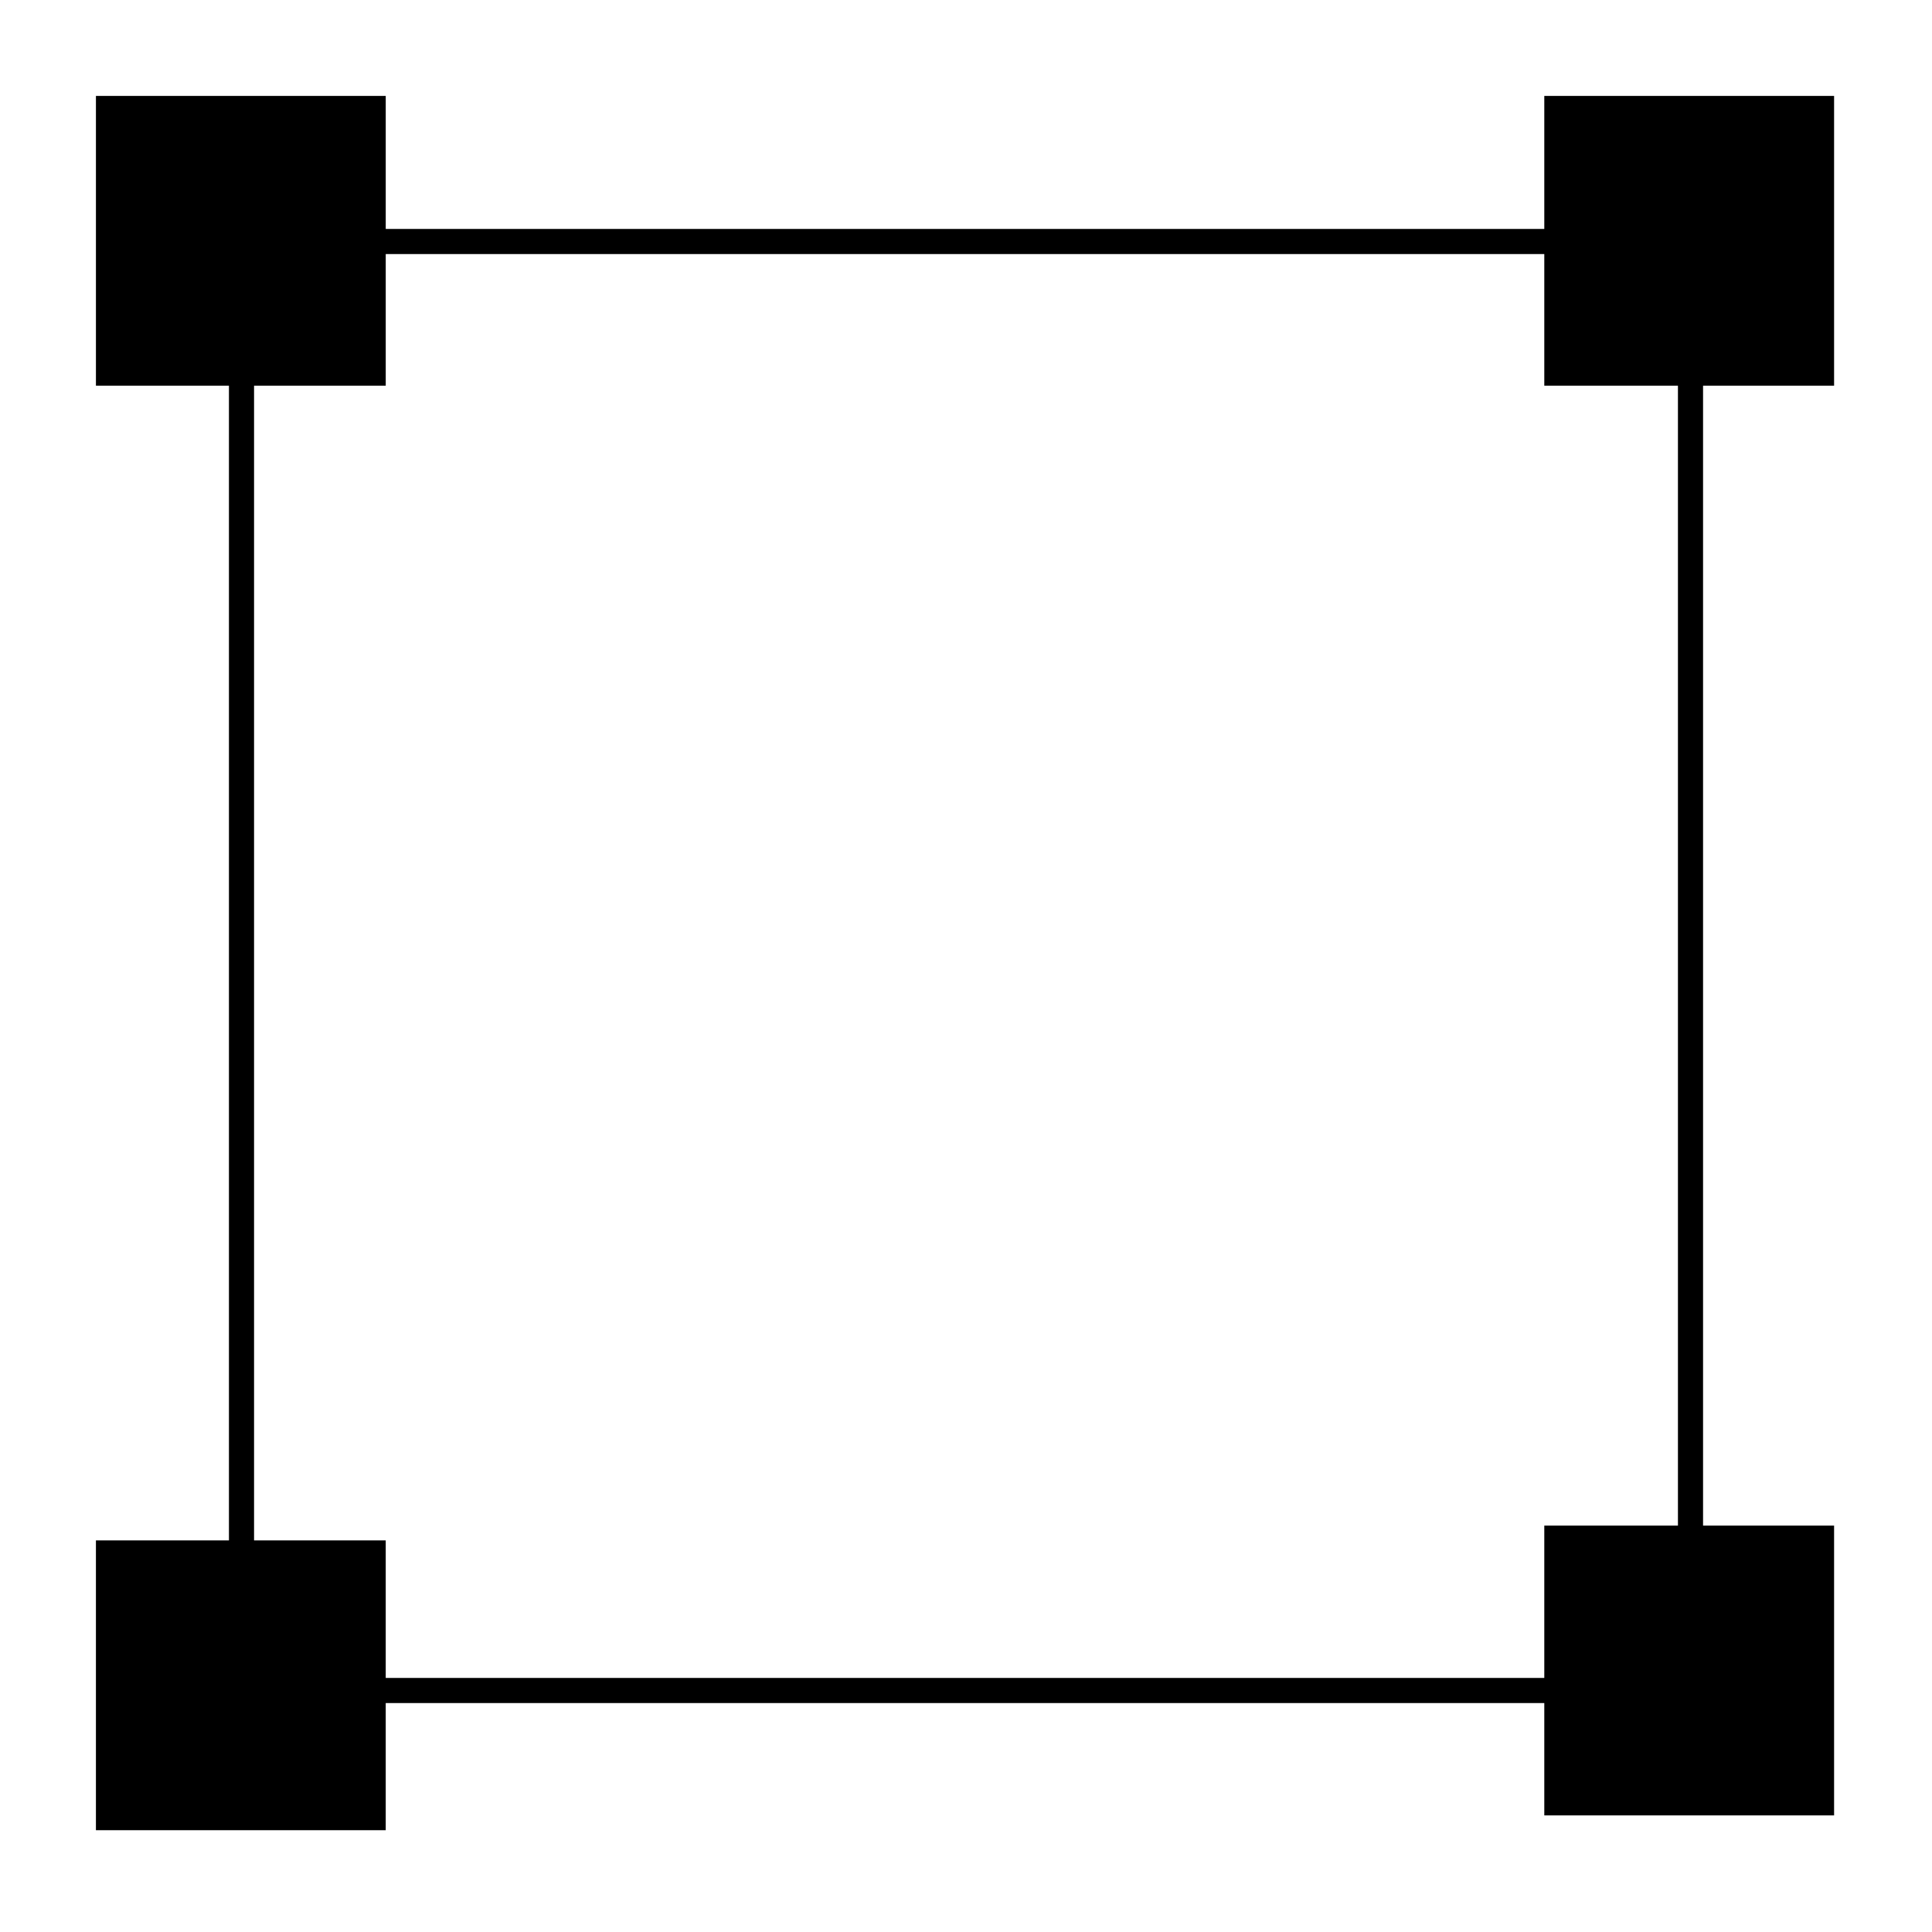
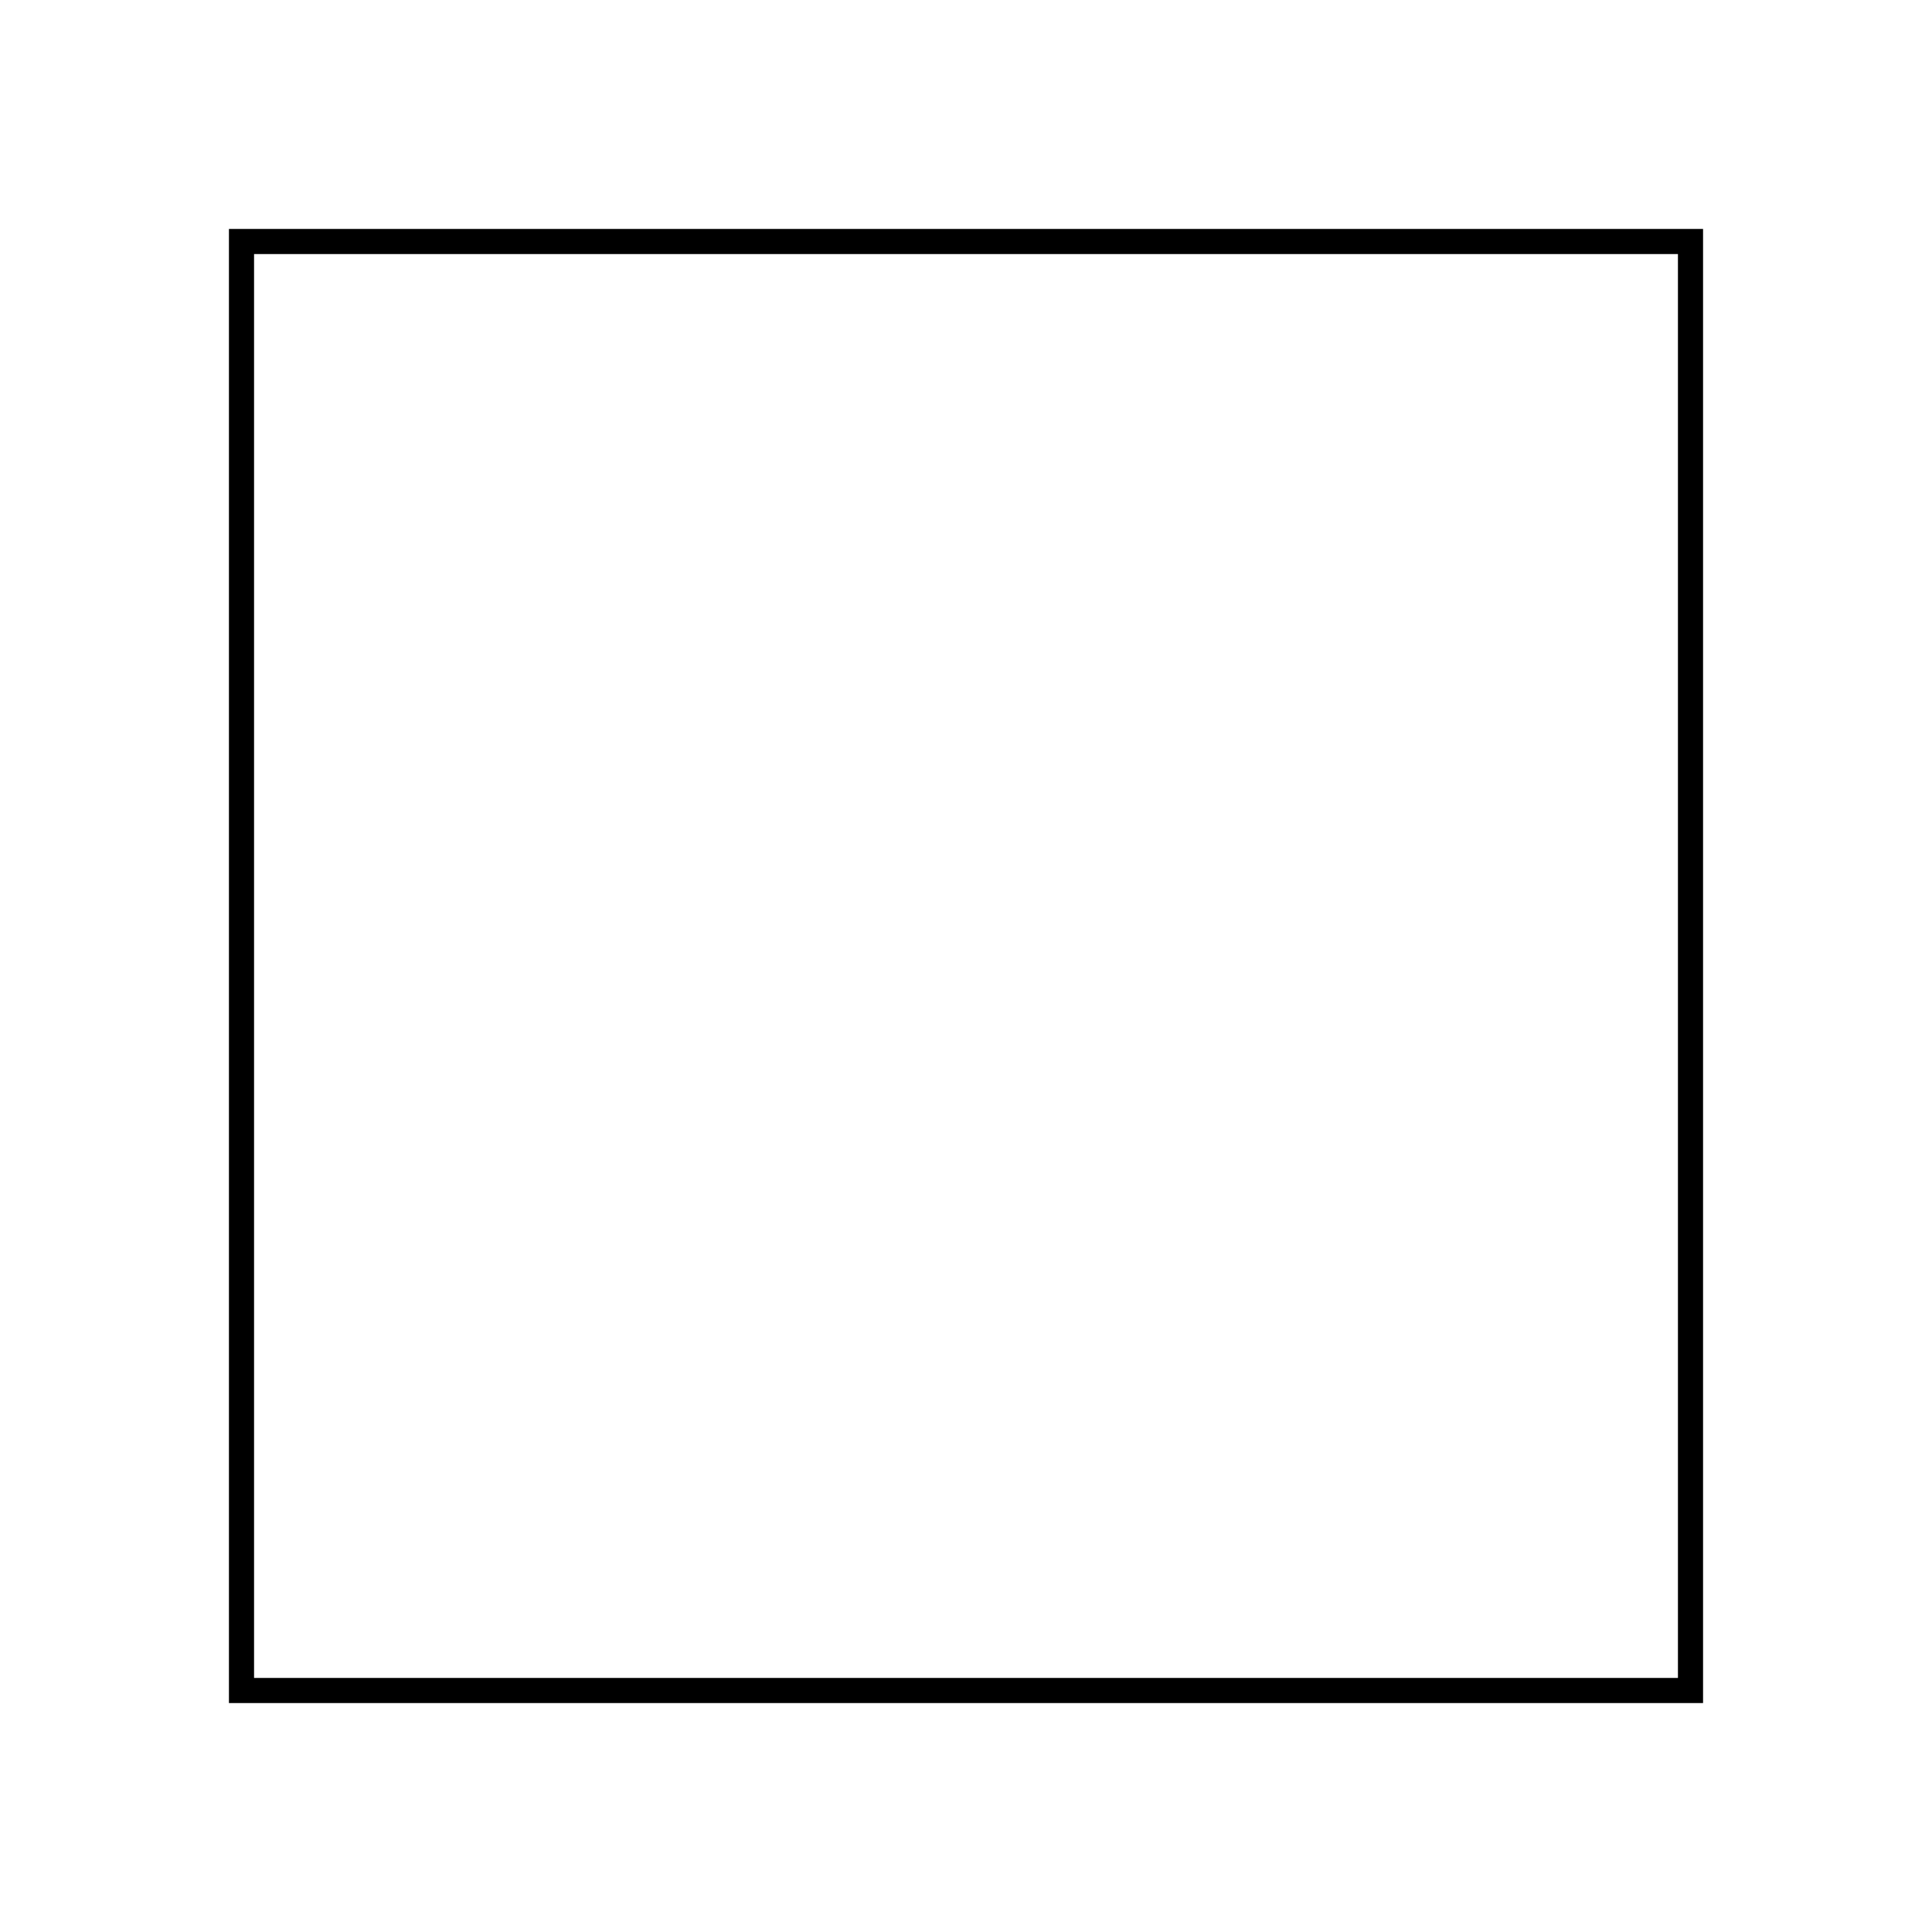
<svg xmlns="http://www.w3.org/2000/svg" xmlns:xlink="http://www.w3.org/1999/xlink" version="1.0" width="1000" height="1000" id="svg2">
  <defs id="defs4">
-     <rect width="150" height="150" x="0" y="0" id="small" />
-   </defs>
+     </defs>
  <rect width="750" height="750" x="125" y="125" style="fill-opacity:0;stroke:black;stroke-width:13" id="big" />
  <use transform="translate(49.652,797.311)" id="use11" x="0" y="0" width="1000" height="1000" xlink:href="#small" />
  <use transform="translate(799.323,49.648)" id="use1959" x="0" y="0" width="1000" height="1000" xlink:href="#small" />
  <use transform="translate(49.657,49.648)" id="use1961" x="0" y="0" width="1000" height="1000" xlink:href="#small" />
  <use transform="translate(799.324,789.649)" id="use2013" x="0" y="0" width="1000" height="1000" xlink:href="#small" />
</svg>